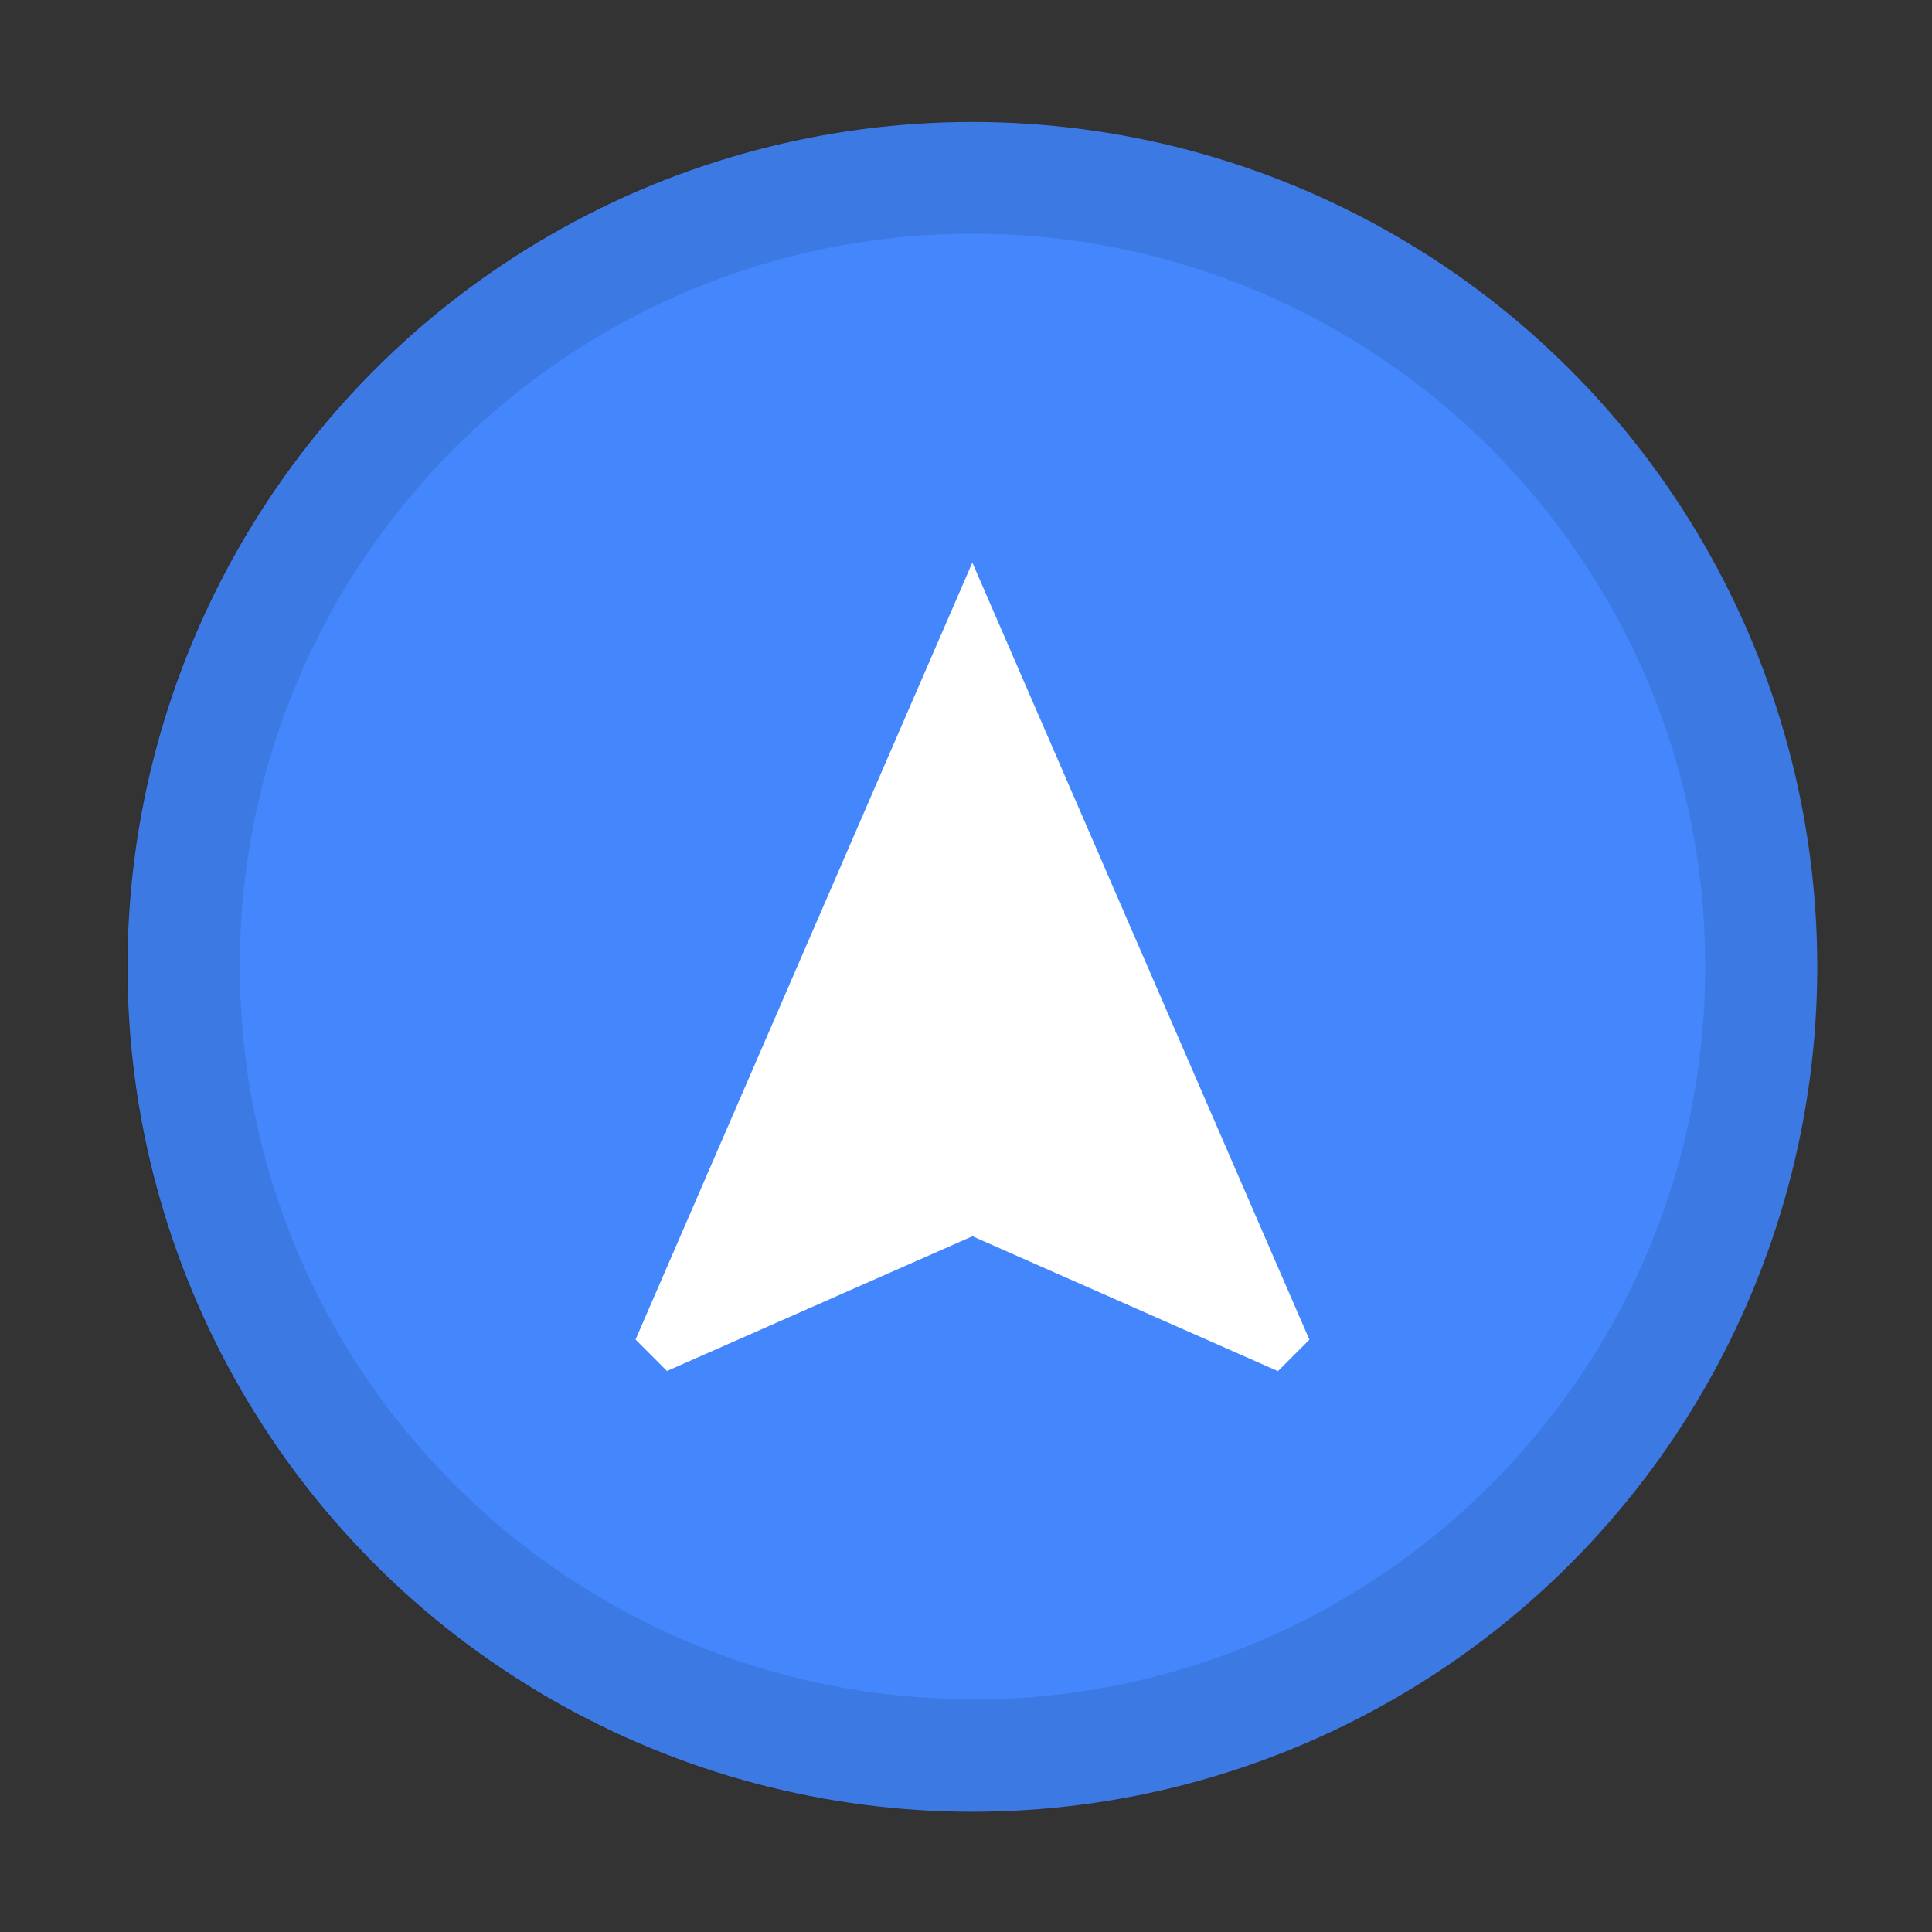
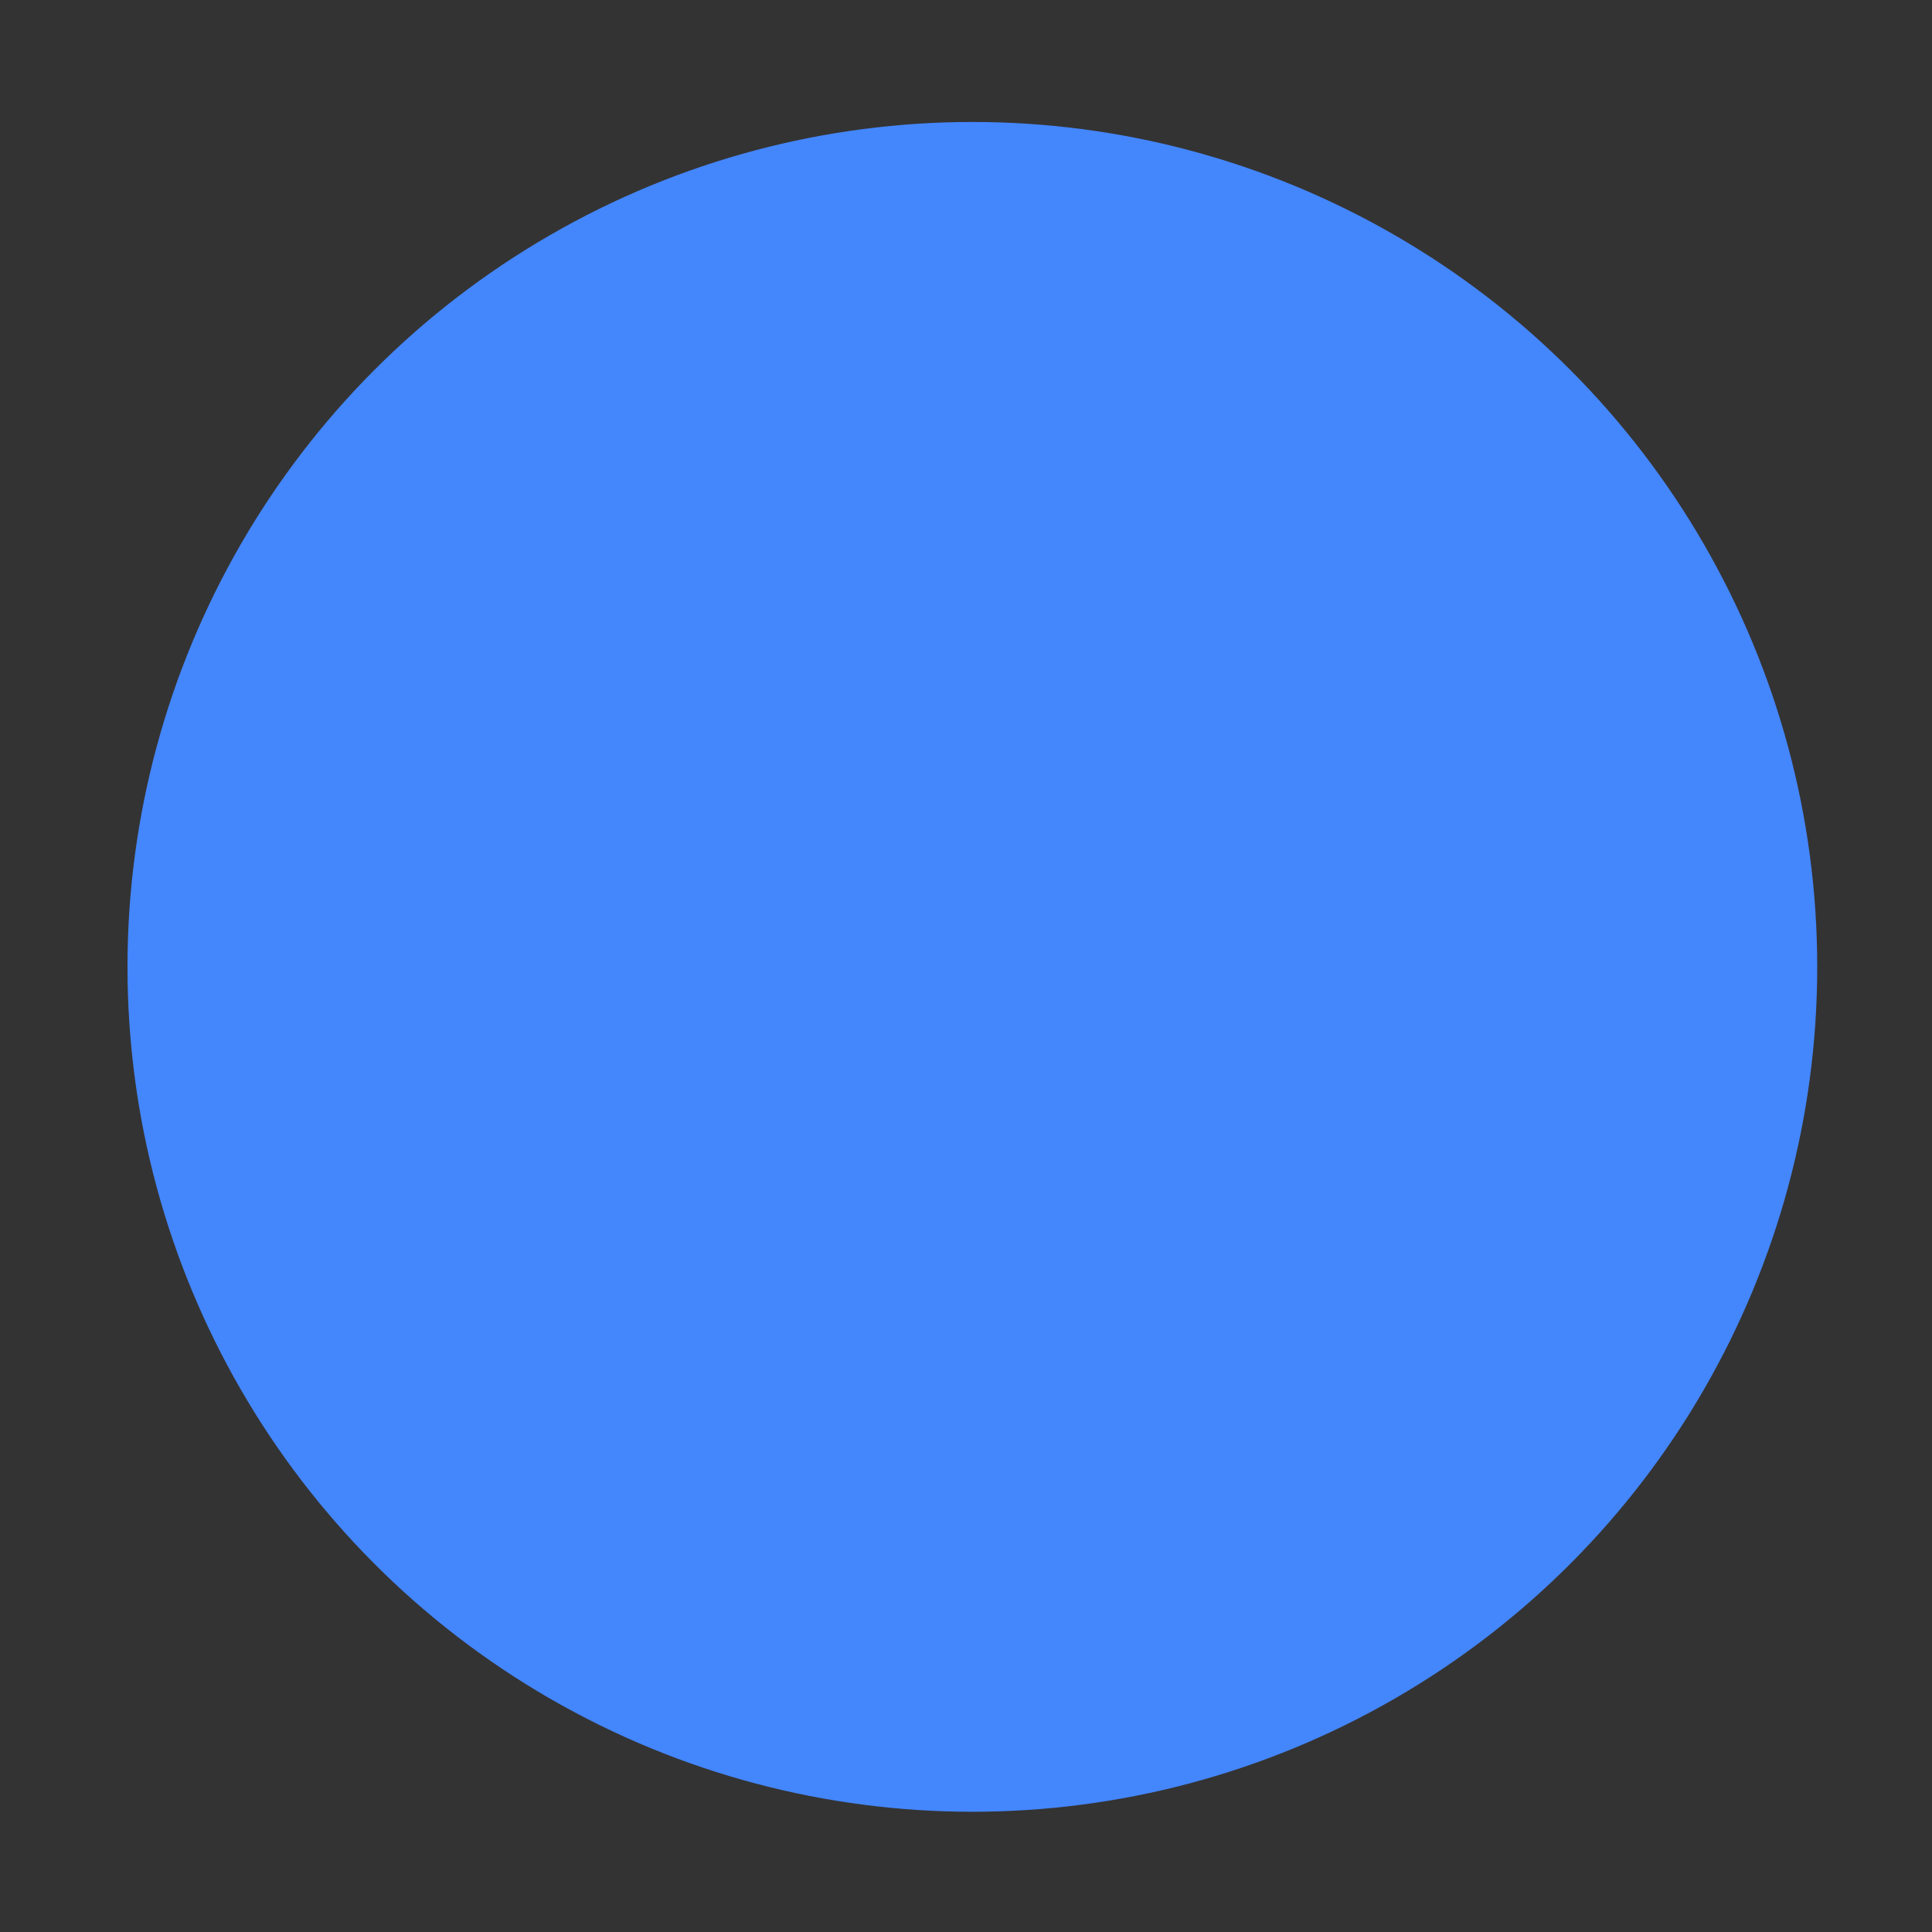
<svg xmlns="http://www.w3.org/2000/svg" id="ae37f038-3a9e-4b82-ad68-fc94ba16af2a" viewBox="0 0 566.93 566.93">
  <rect x="0" y="0" width="566.93" height="566.93" fill="#333333" stroke="none" />
  <defs>
    <style>.cls-1{fill:#4486fc;}.cls-2{fill:#fff;}.cls-3{opacity:0.1;isolation:isolate;}</style>
  </defs>
  <title>icon-fly</title>
  <ellipse class="cls-1" cx="285.33" cy="283.72" rx="247.92" ry="247.93" />
-   <path class="cls-2" d="M285.33,165.08l-98.83,228,9.22,9.23,89.64-39.54L375,402.35l9.23-9.23Z" />
-   <path class="cls-3" d="M285.33,35.71c-137-.07-248.07,110.92-248.14,247.91S148.11,531.7,285.09,531.77s248.07-110.92,248.14-247.9v-.13C533.23,146.81,422.26,35.78,285.33,35.71Zm0,462.88c-118.71,0-214.95-96.25-214.95-215s96.24-215,215-215,215,96.24,215,215v.12c0,118.72-96.25,215-215,215Z" />
</svg>